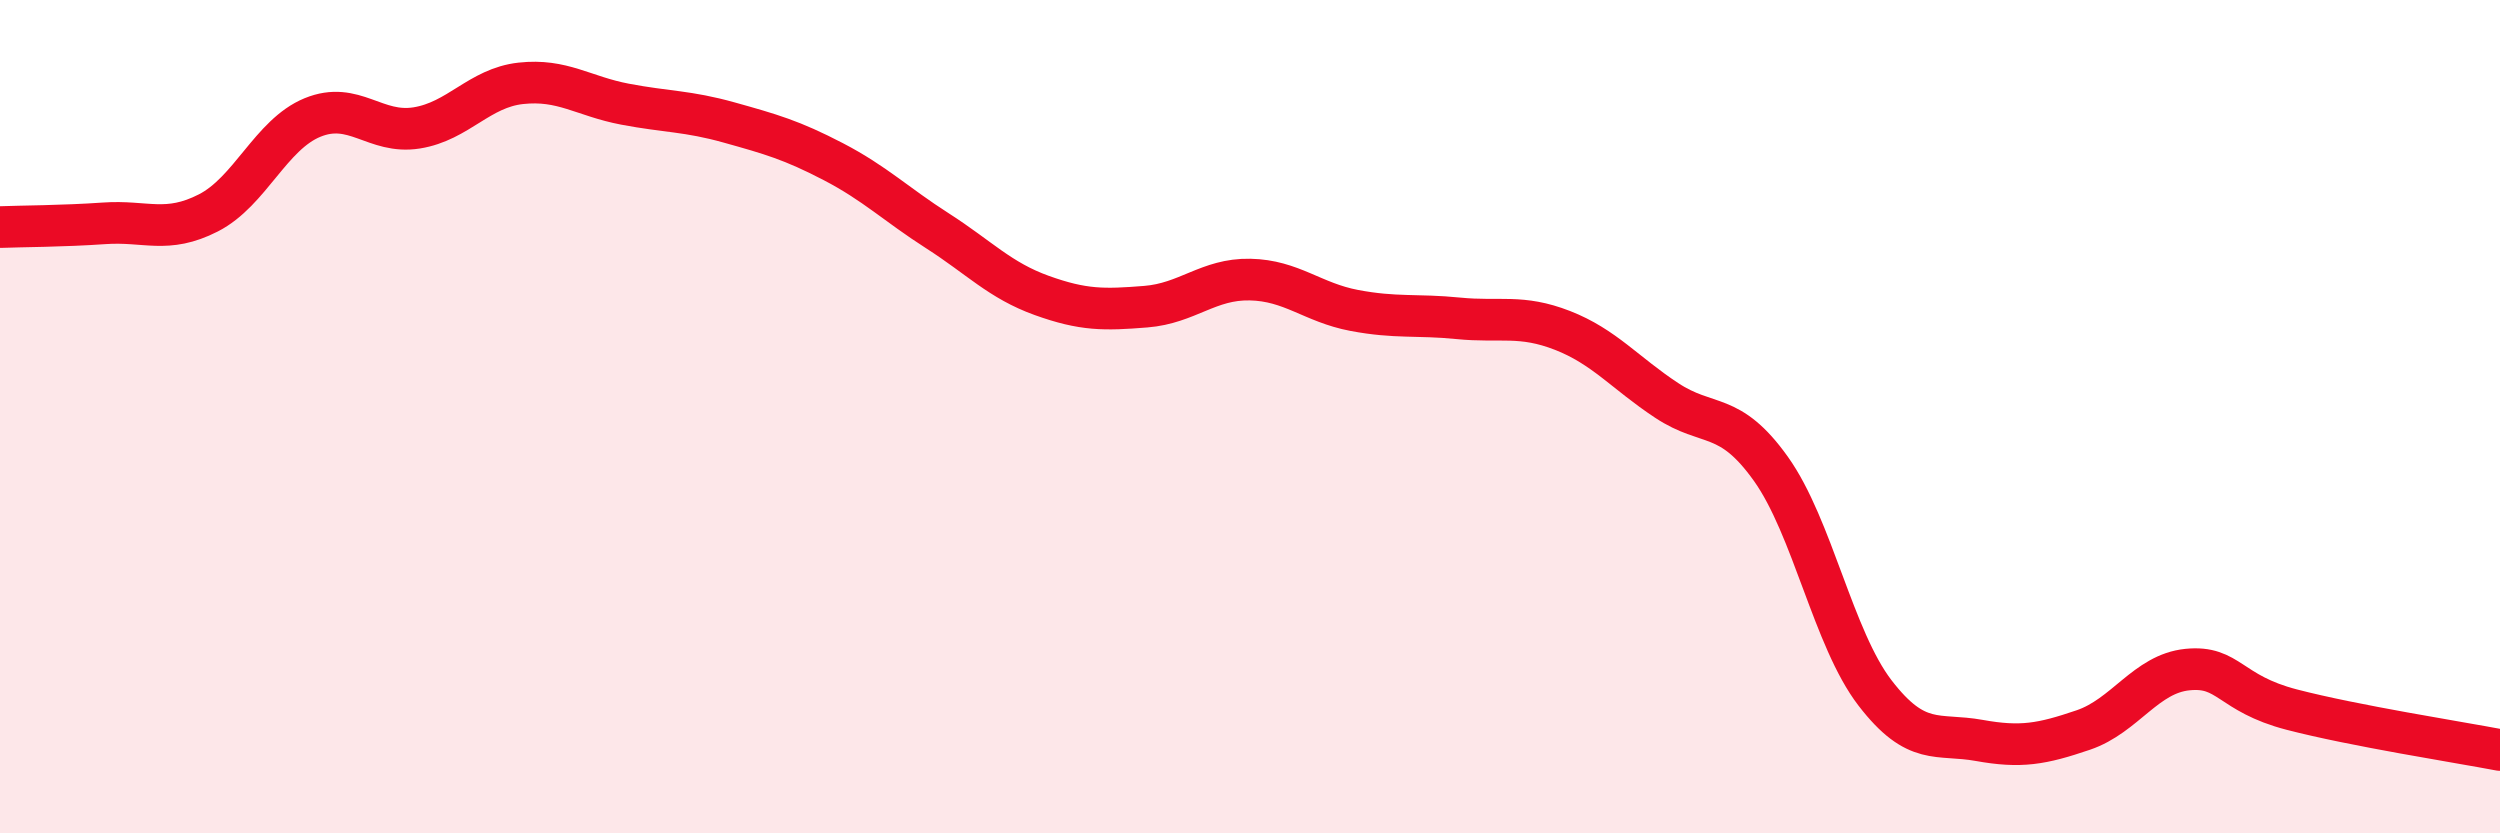
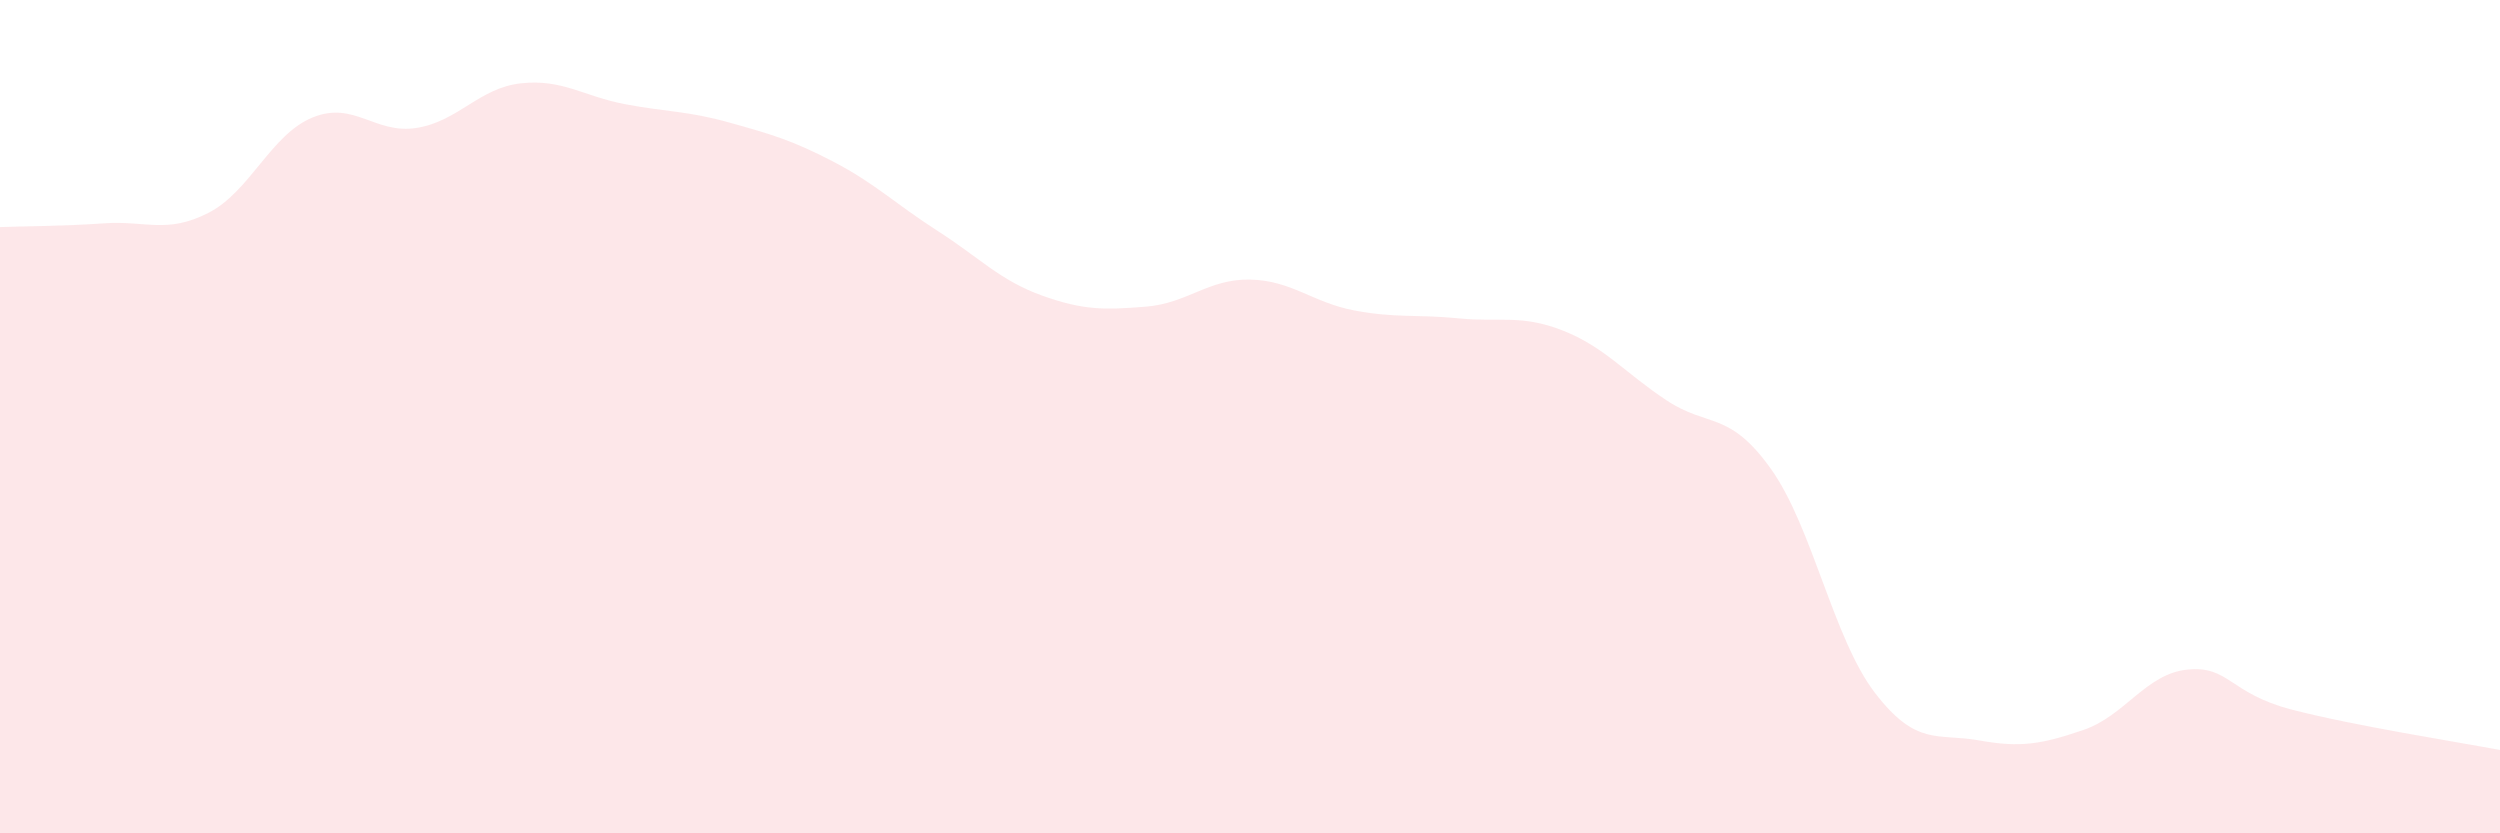
<svg xmlns="http://www.w3.org/2000/svg" width="60" height="20" viewBox="0 0 60 20">
  <path d="M 0,5.45 C 0.5,5.43 1.5,5.43 2.5,5.36 C 3.5,5.29 4,5.62 5,5.11 C 6,4.6 6.5,3.23 7.5,2.82 C 8.5,2.41 9,3.23 10,3.07 C 11,2.91 11.5,2.11 12.5,2 C 13.5,1.89 14,2.31 15,2.5 C 16,2.69 16.5,2.66 17.5,2.94 C 18.5,3.22 19,3.36 20,3.88 C 21,4.4 21.5,4.9 22.5,5.54 C 23.5,6.18 24,6.73 25,7.09 C 26,7.45 26.5,7.44 27.5,7.36 C 28.5,7.28 29,6.69 30,6.71 C 31,6.73 31.5,7.26 32.5,7.45 C 33.5,7.64 34,7.54 35,7.64 C 36,7.74 36.5,7.54 37.5,7.93 C 38.5,8.32 39,8.95 40,9.61 C 41,10.27 41.5,9.85 42.5,11.25 C 43.5,12.65 44,15.33 45,16.63 C 46,17.93 46.5,17.59 47.5,17.77 C 48.5,17.95 49,17.86 50,17.52 C 51,17.18 51.5,16.17 52.5,16.07 C 53.5,15.97 53.5,16.64 55,17.03 C 56.5,17.42 59,17.81 60,18L60 20L0 20Z" fill="#EB0A25" opacity="0.1" stroke-linecap="round" stroke-linejoin="round" />
-   <path d="M 0,5.45 C 0.5,5.43 1.5,5.43 2.5,5.36 C 3.5,5.29 4,5.62 5,5.11 C 6,4.6 6.5,3.23 7.5,2.82 C 8.5,2.41 9,3.23 10,3.07 C 11,2.91 11.5,2.11 12.5,2 C 13.5,1.89 14,2.31 15,2.5 C 16,2.69 16.5,2.66 17.5,2.94 C 18.5,3.22 19,3.36 20,3.88 C 21,4.4 21.5,4.9 22.5,5.54 C 23.5,6.18 24,6.73 25,7.09 C 26,7.45 26.5,7.44 27.5,7.36 C 28.5,7.28 29,6.69 30,6.71 C 31,6.73 31.5,7.26 32.5,7.45 C 33.5,7.64 34,7.54 35,7.64 C 36,7.74 36.5,7.54 37.5,7.93 C 38.5,8.32 39,8.95 40,9.61 C 41,10.27 41.5,9.85 42.5,11.25 C 43.5,12.65 44,15.33 45,16.63 C 46,17.93 46.5,17.59 47.5,17.77 C 48.5,17.95 49,17.86 50,17.52 C 51,17.18 51.5,16.17 52.5,16.07 C 53.5,15.97 53.5,16.64 55,17.03 C 56.5,17.42 59,17.81 60,18" stroke="#EB0A25" stroke-width="1" fill="none" stroke-linecap="round" stroke-linejoin="round" />
</svg>